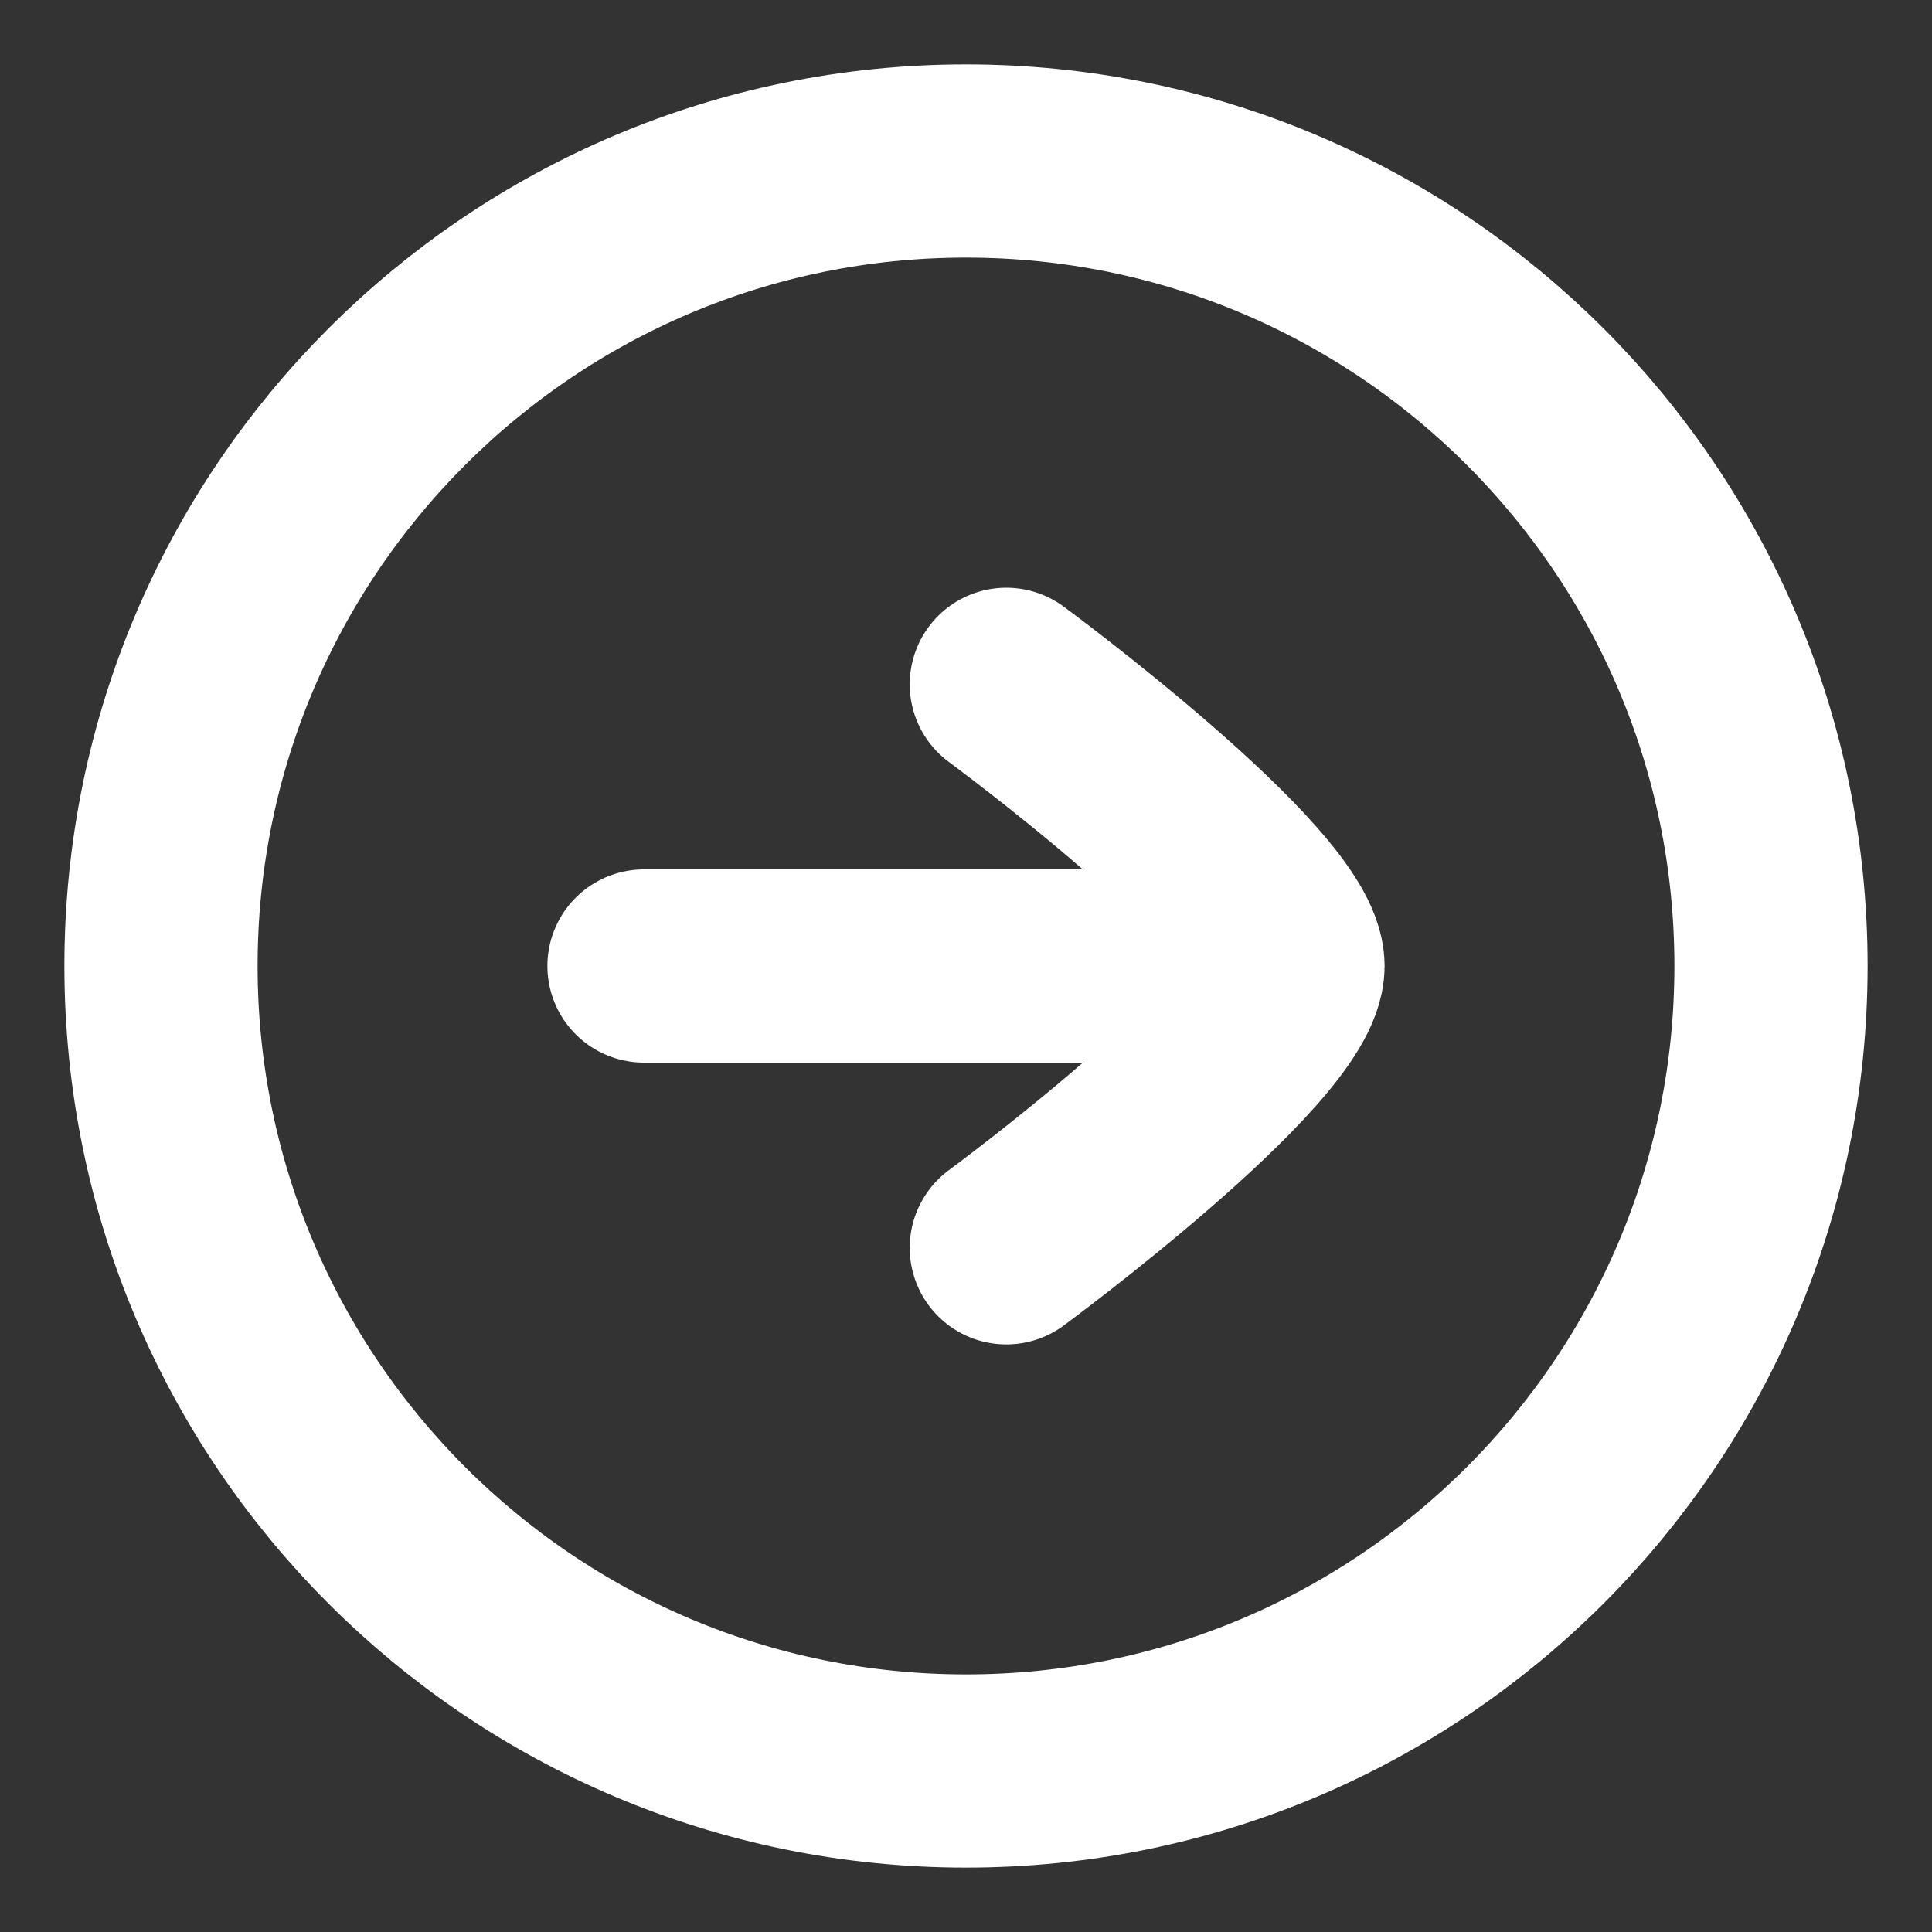
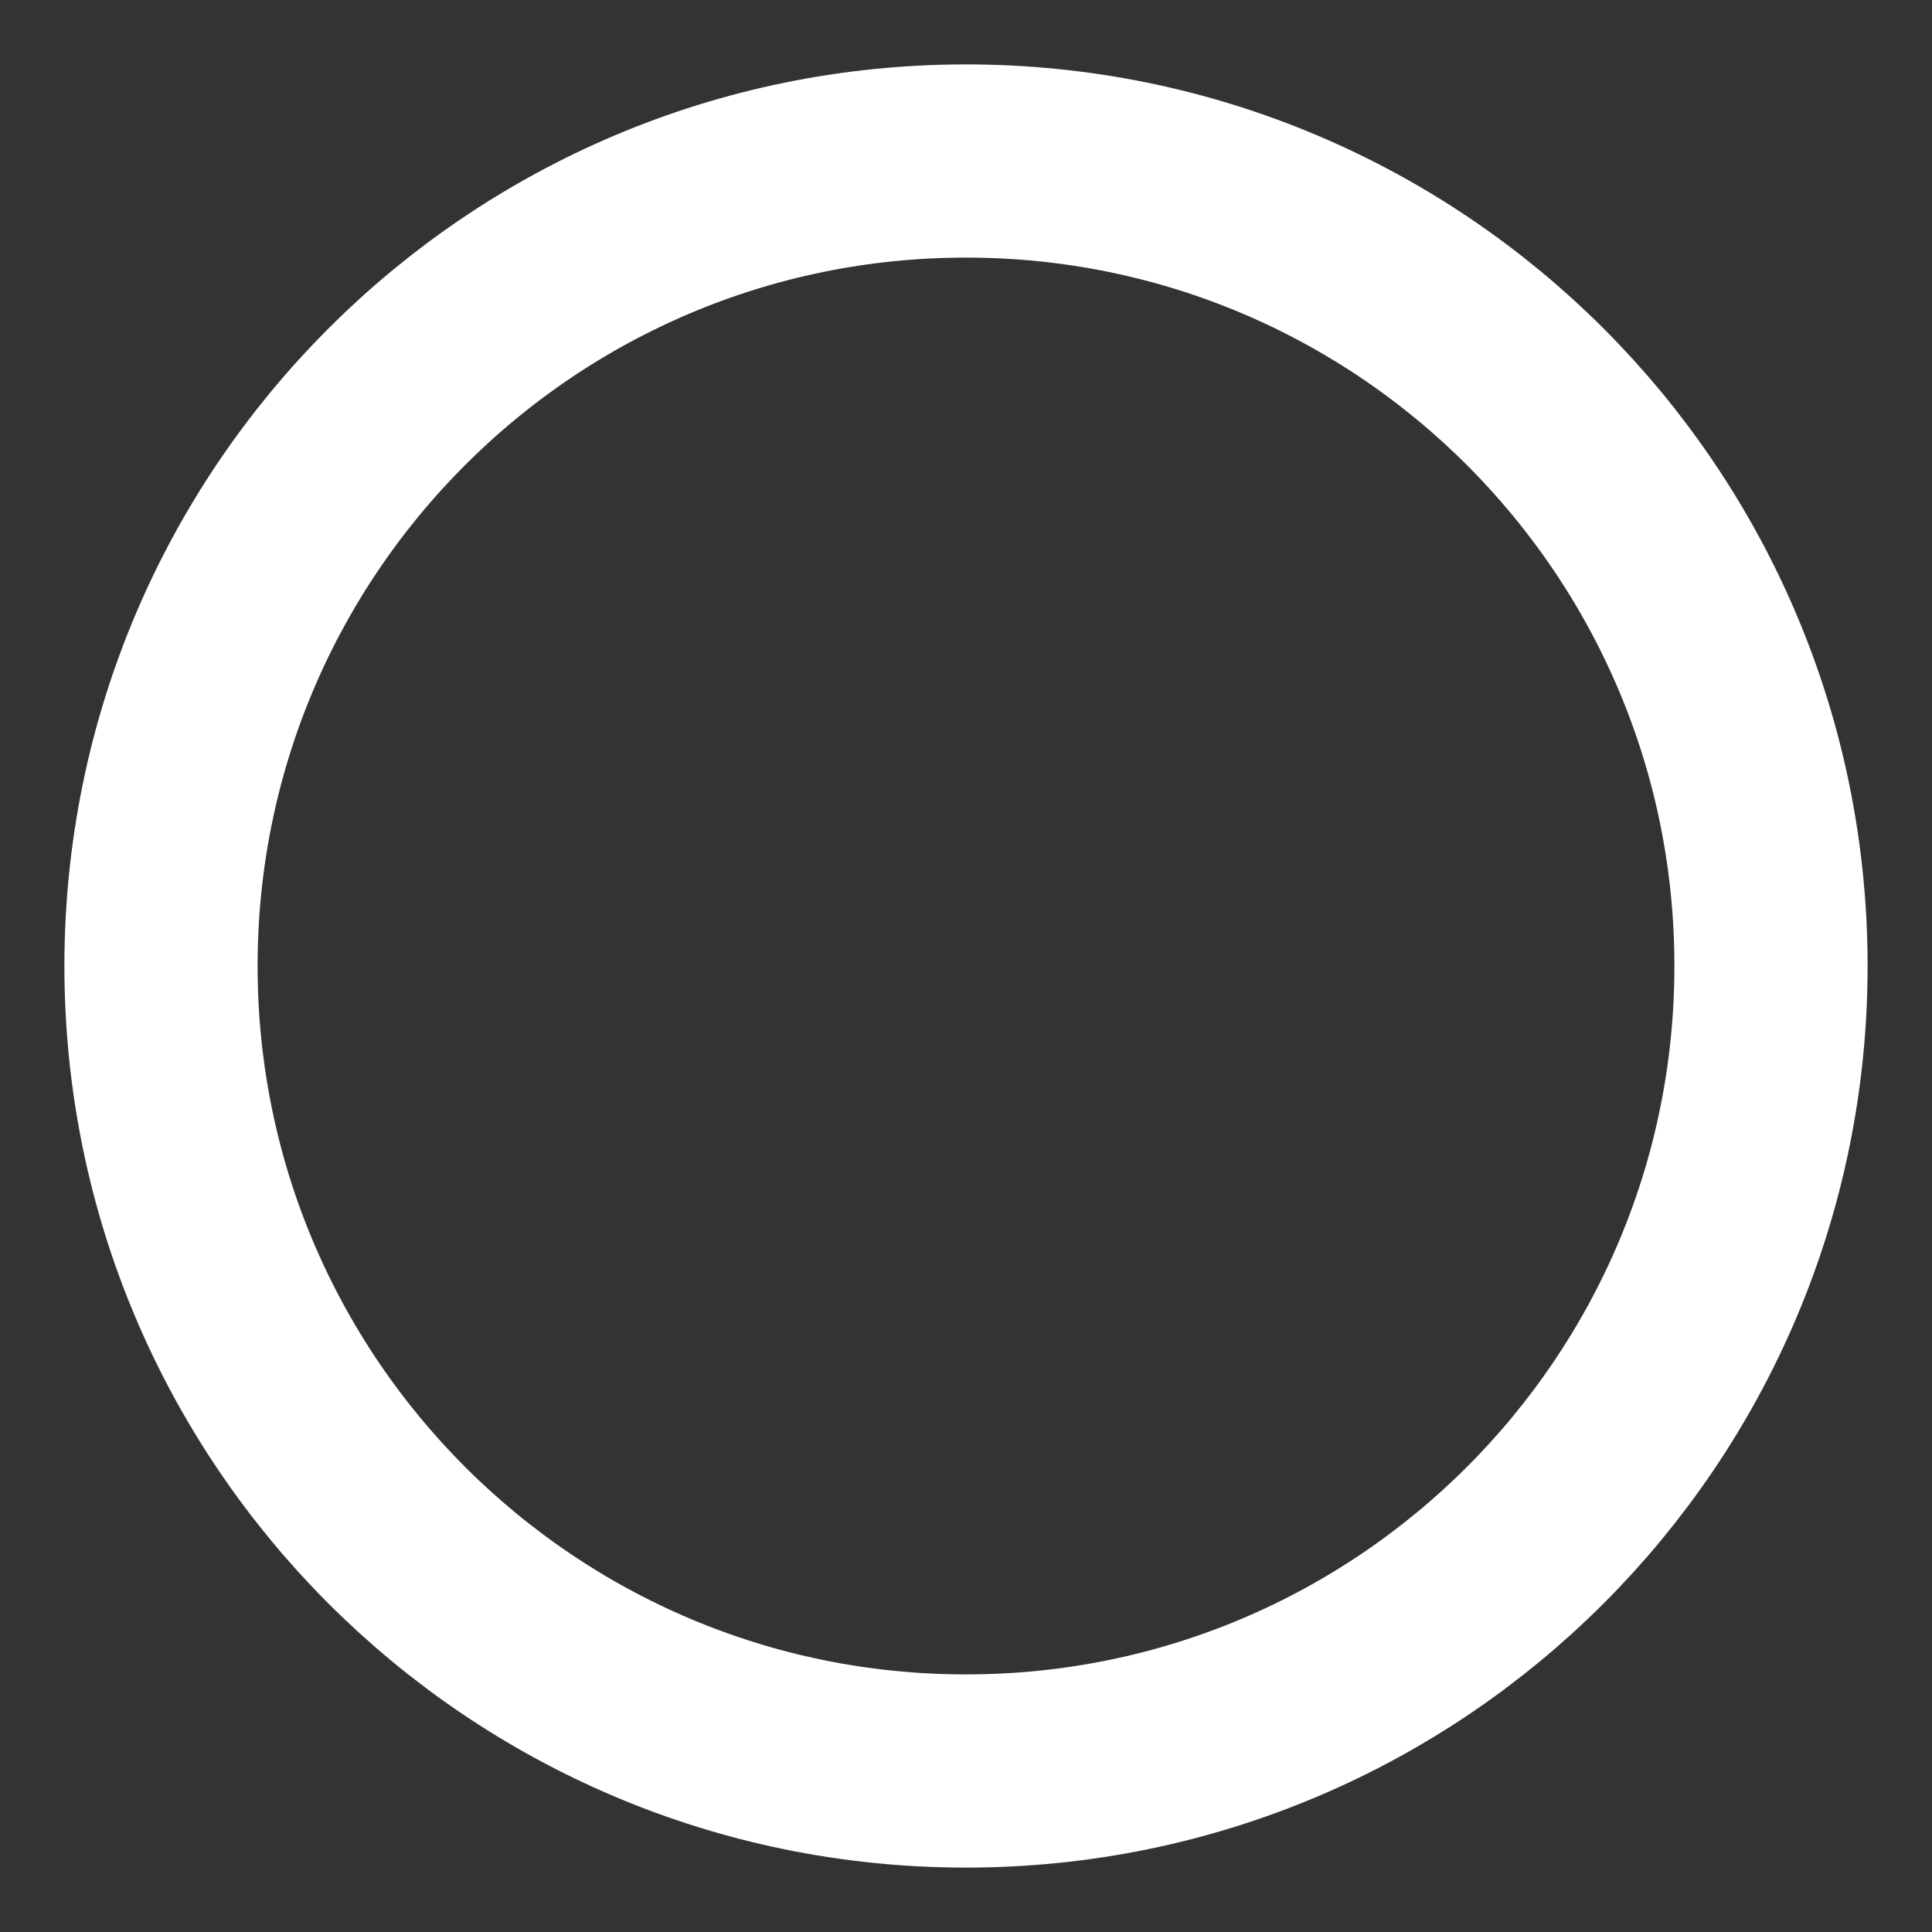
<svg xmlns="http://www.w3.org/2000/svg" width="15" height="15" viewBox="0 0 15 15" fill="none">
  <rect x="0" y="0" width="15" height="15" fill="#333333" stroke="none" />
  <path d="M13.75 7.5C13.75 10.952 10.952 13.75 7.5 13.75C4.048 13.75 1.25 10.952 1.25 7.5C1.25 4.048 4.048 1.25 7.5 1.25C10.952 1.25 13.75 4.048 13.75 7.5Z" stroke="white" stroke-width="1.5" stroke-linecap="round" stroke-linejoin="round" />
-   <path d="M9.375 7.5H5M7.813 5.313C7.813 5.313 10 6.924 10 7.5C10 8.077 7.813 9.688 7.813 9.688" stroke="white" stroke-width="1.5" stroke-linecap="round" stroke-linejoin="round" />
</svg>